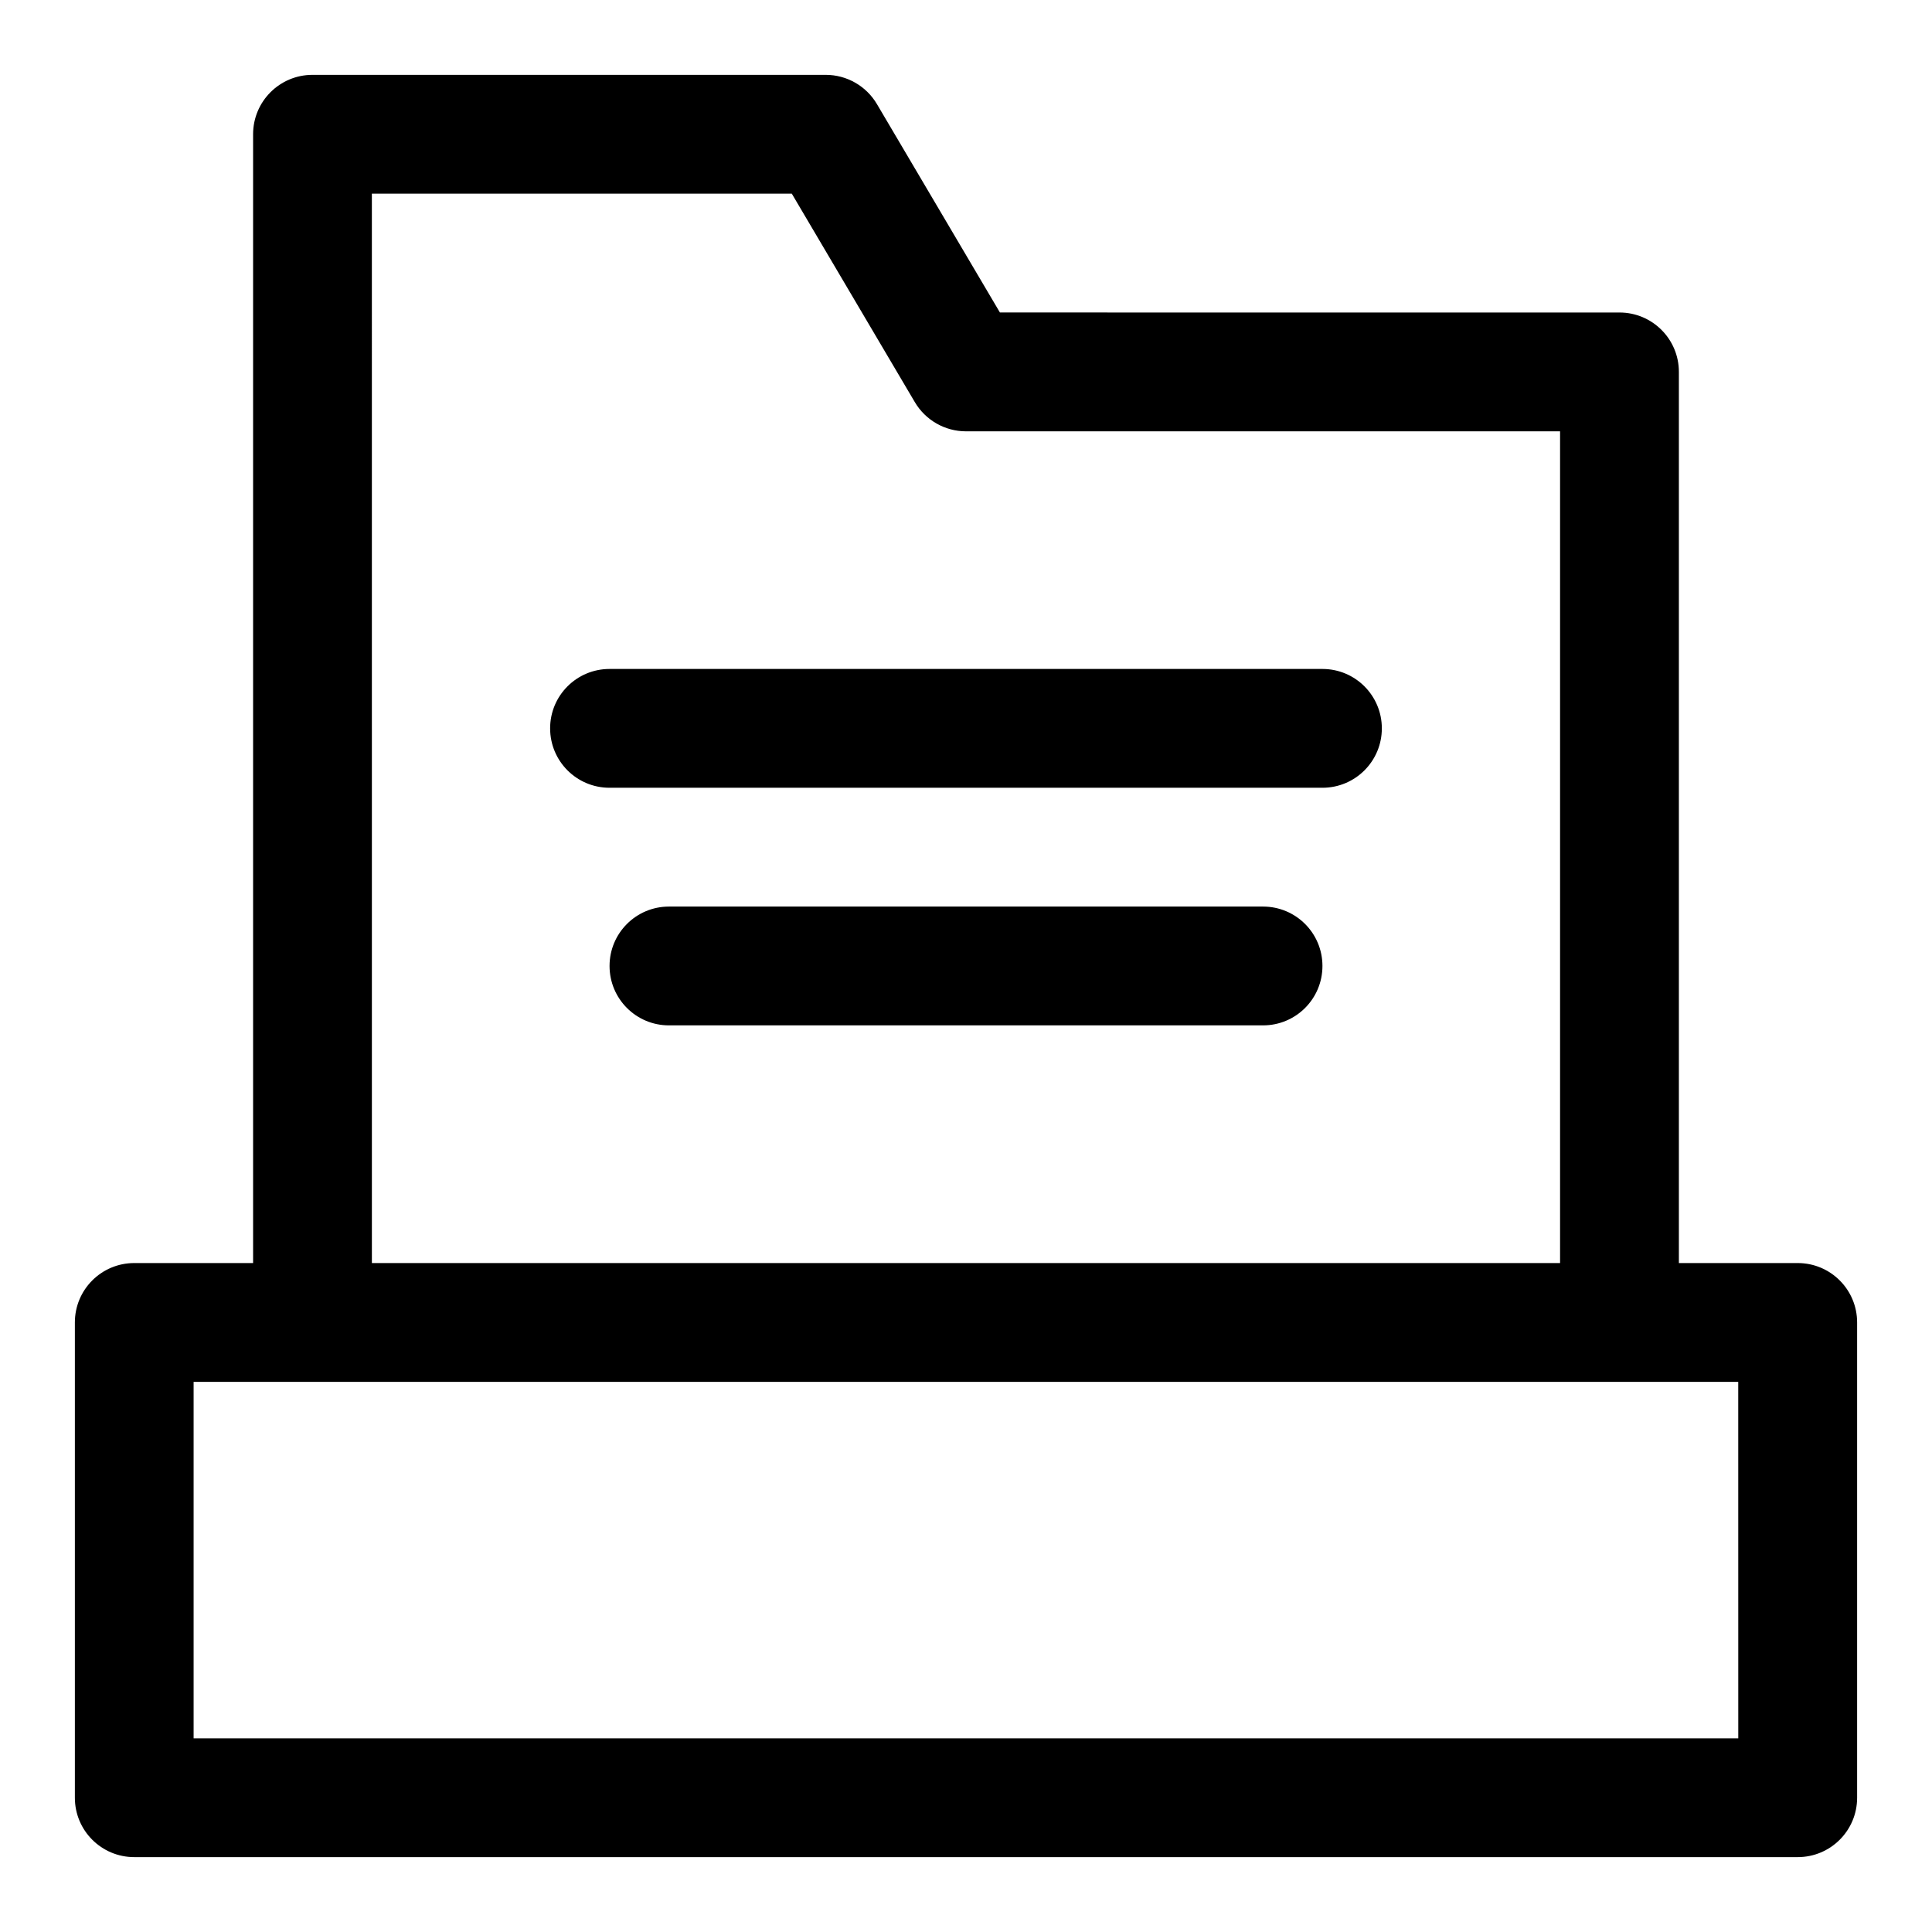
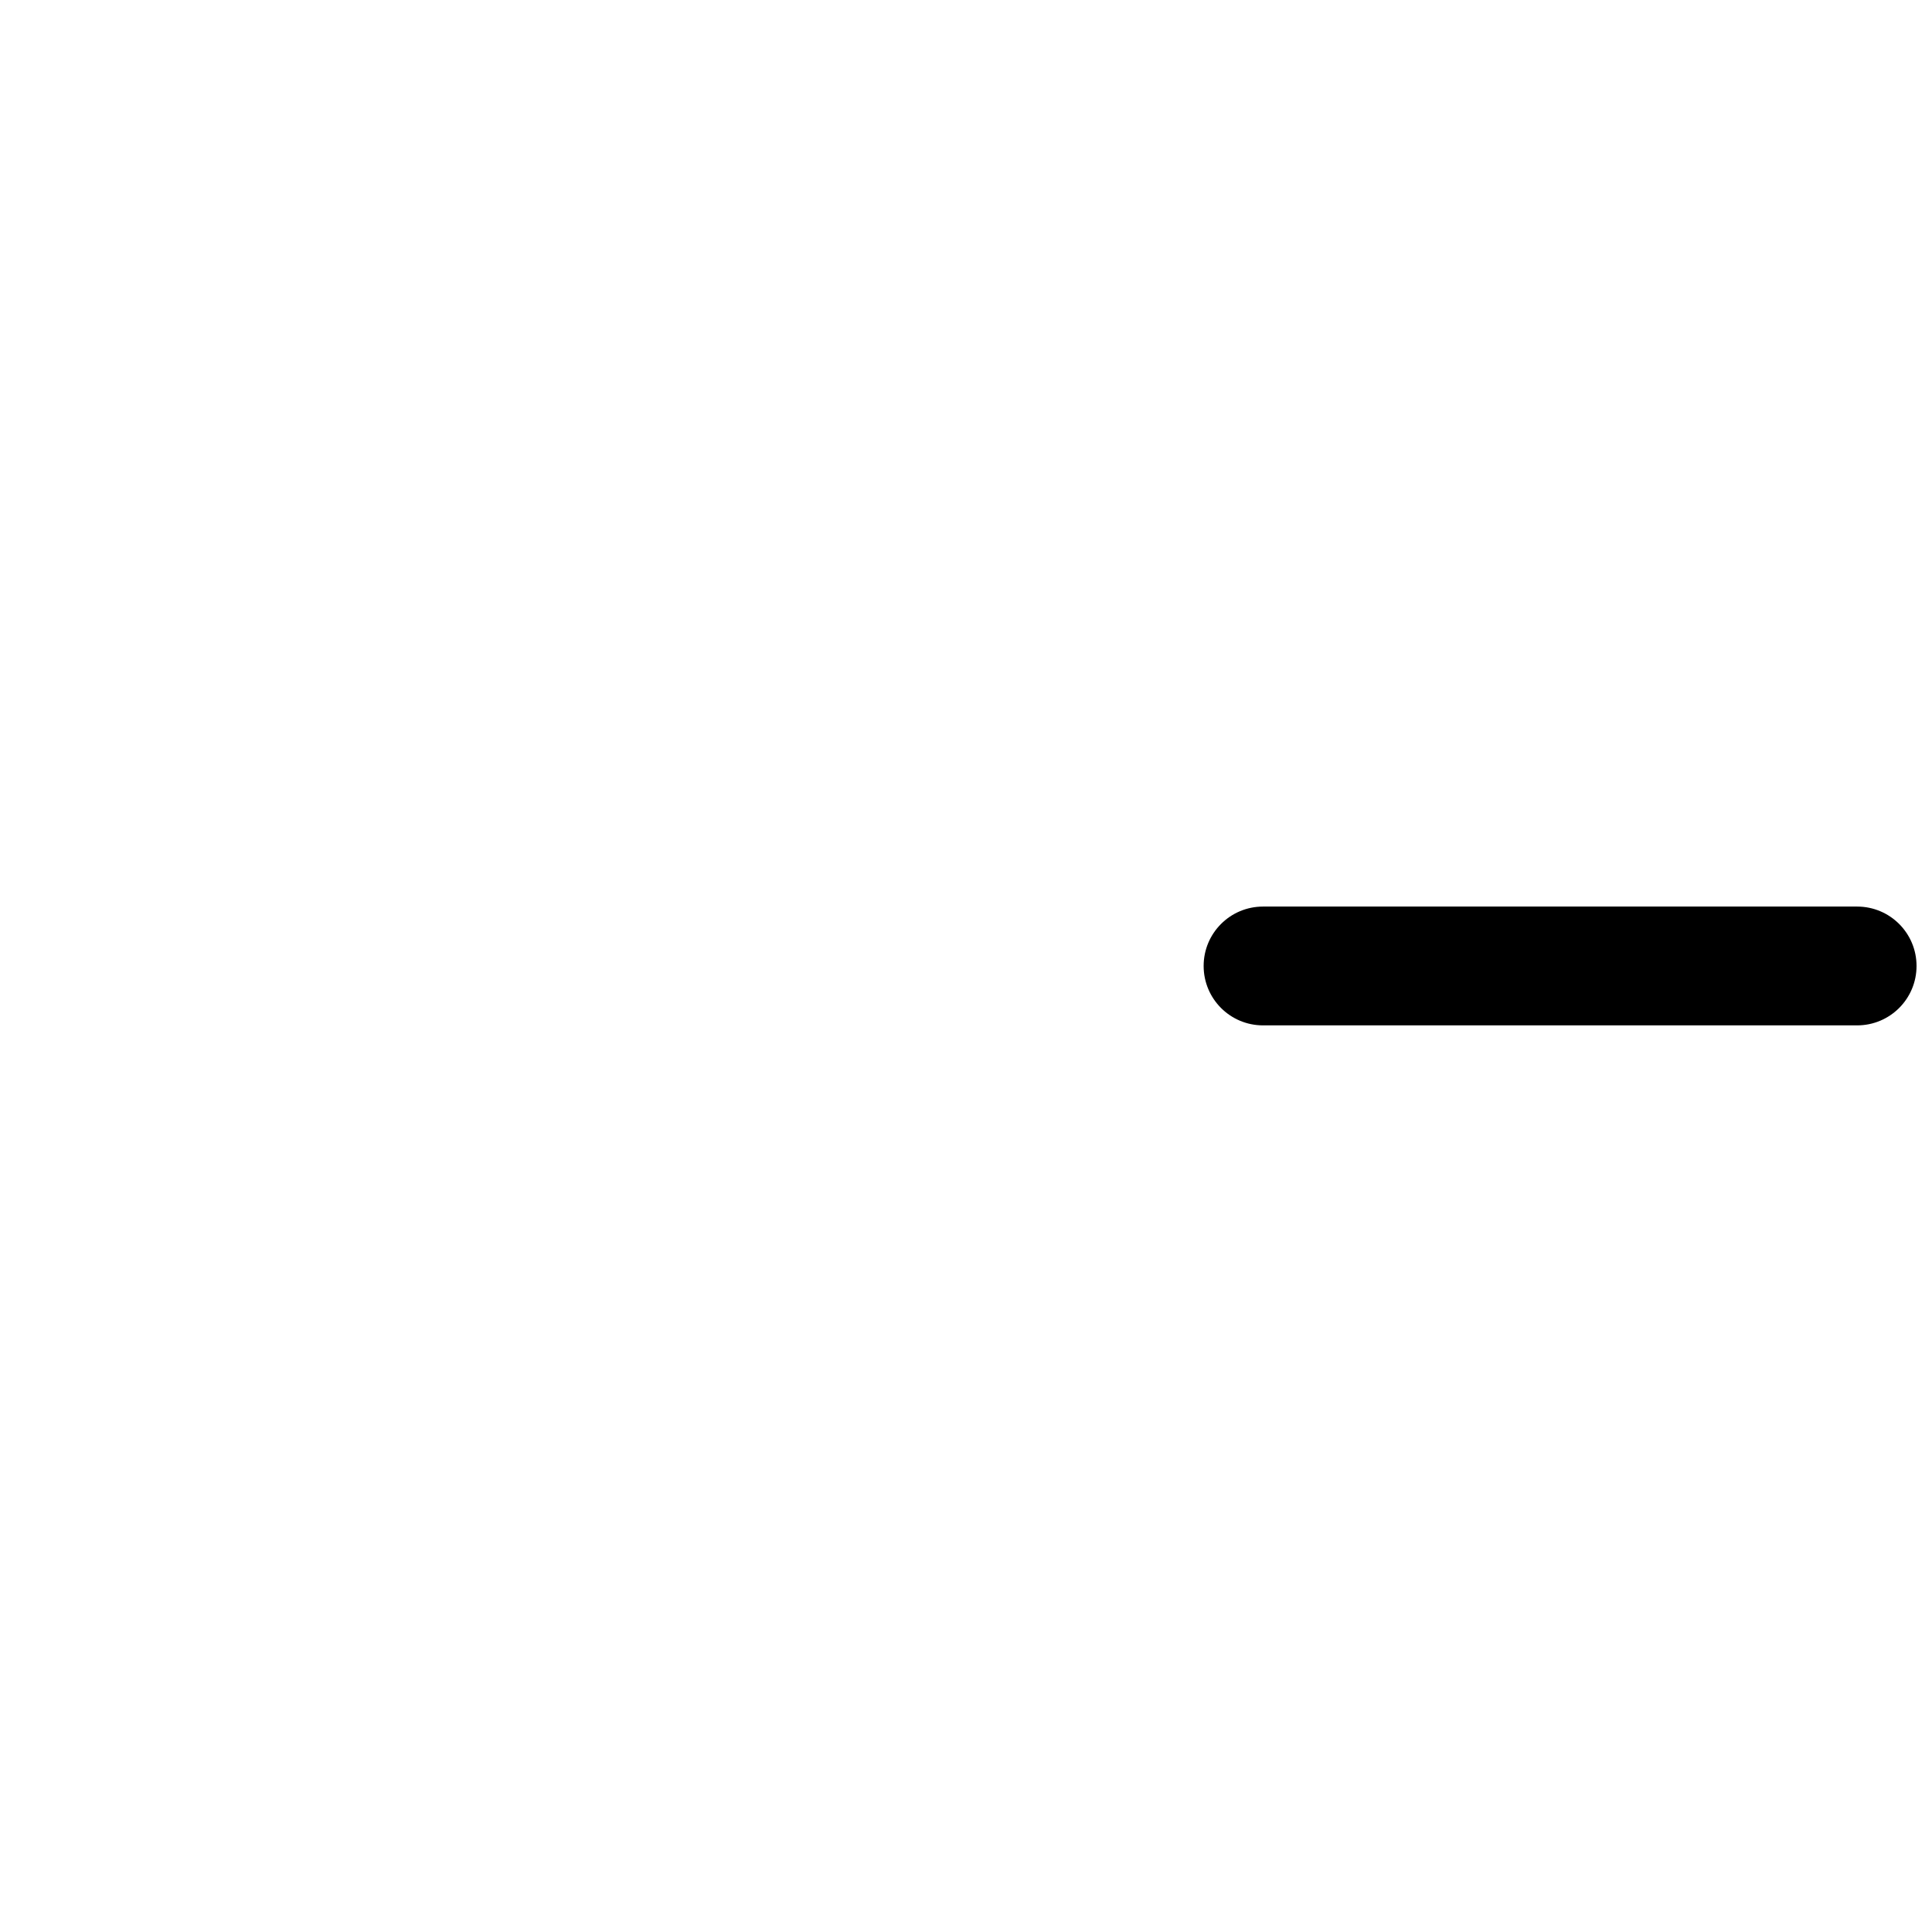
<svg xmlns="http://www.w3.org/2000/svg" fill="#000000" width="800px" height="800px" version="1.1" viewBox="144 144 512 512">
  <g>
-     <path d="m620.41 478.72h-31.488v-236.16c0-8.703-7.043-15.742-15.742-15.742l-164.19-0.004-32.594-55.227c-2.828-4.797-7.996-7.75-13.562-7.75h-136.02c-8.699 0-15.742 7.043-15.742 15.746v299.14h-31.488c-8.703 0-15.742 7.043-15.742 15.742v125.95c0 8.703 7.043 15.742 15.742 15.742h440.83c8.703 0 15.742-7.043 15.742-15.742v-125.95c0.004-8.699-7.039-15.742-15.742-15.742zm-377.86-283.39h111.29l32.594 55.227c2.828 4.801 7.996 7.75 13.562 7.75h157.44v220.42h-314.88zm362.11 409.35h-409.35v-94.465h409.34z" />
-     <path d="m494.46 321.28h-188.93c-8.703 0-15.742 7.043-15.742 15.742 0 8.703 7.043 15.742 15.742 15.742h188.93c8.703 0 15.742-7.043 15.742-15.742s-7.043-15.742-15.746-15.742z" />
-     <path d="m478.72 384.25h-157.44c-8.703 0-15.742 7.043-15.742 15.742 0 8.703 7.043 15.742 15.742 15.742h157.44c8.703 0 15.742-7.043 15.742-15.742 0-8.699-7.039-15.742-15.742-15.742z" />
+     <path d="m478.72 384.25c-8.703 0-15.742 7.043-15.742 15.742 0 8.703 7.043 15.742 15.742 15.742h157.44c8.703 0 15.742-7.043 15.742-15.742 0-8.699-7.039-15.742-15.742-15.742z" />
  </g>
</svg>